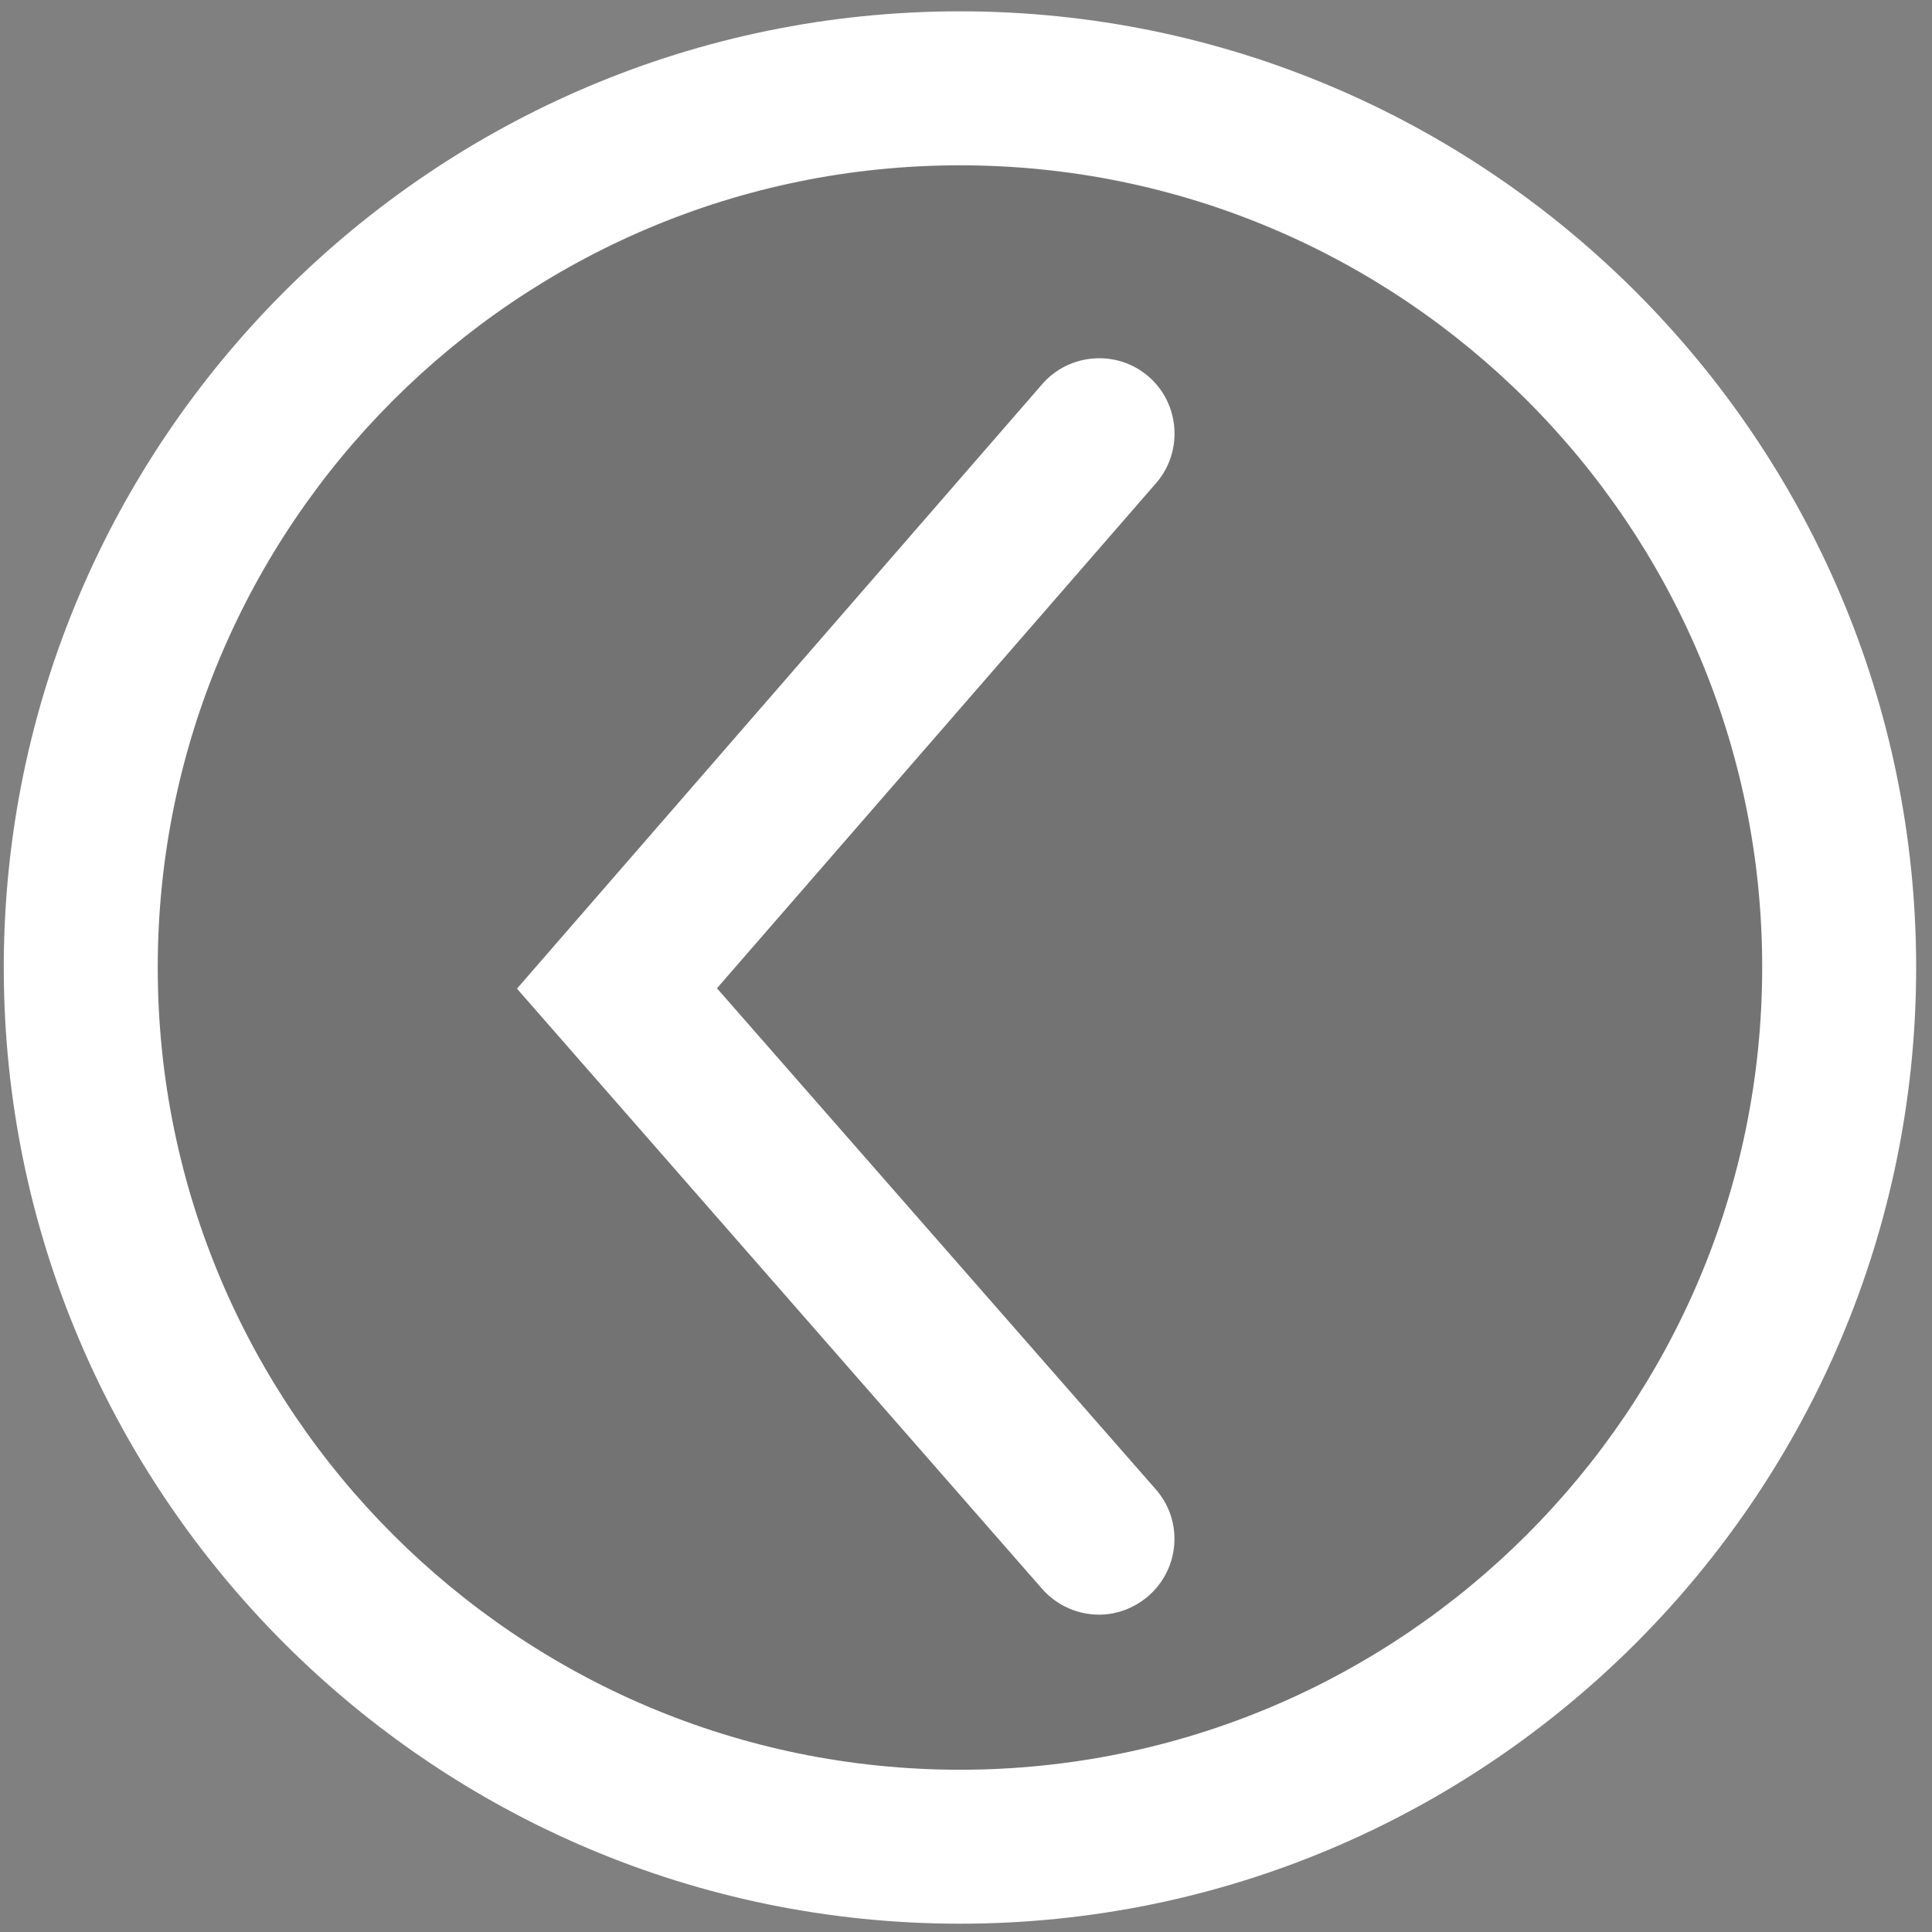
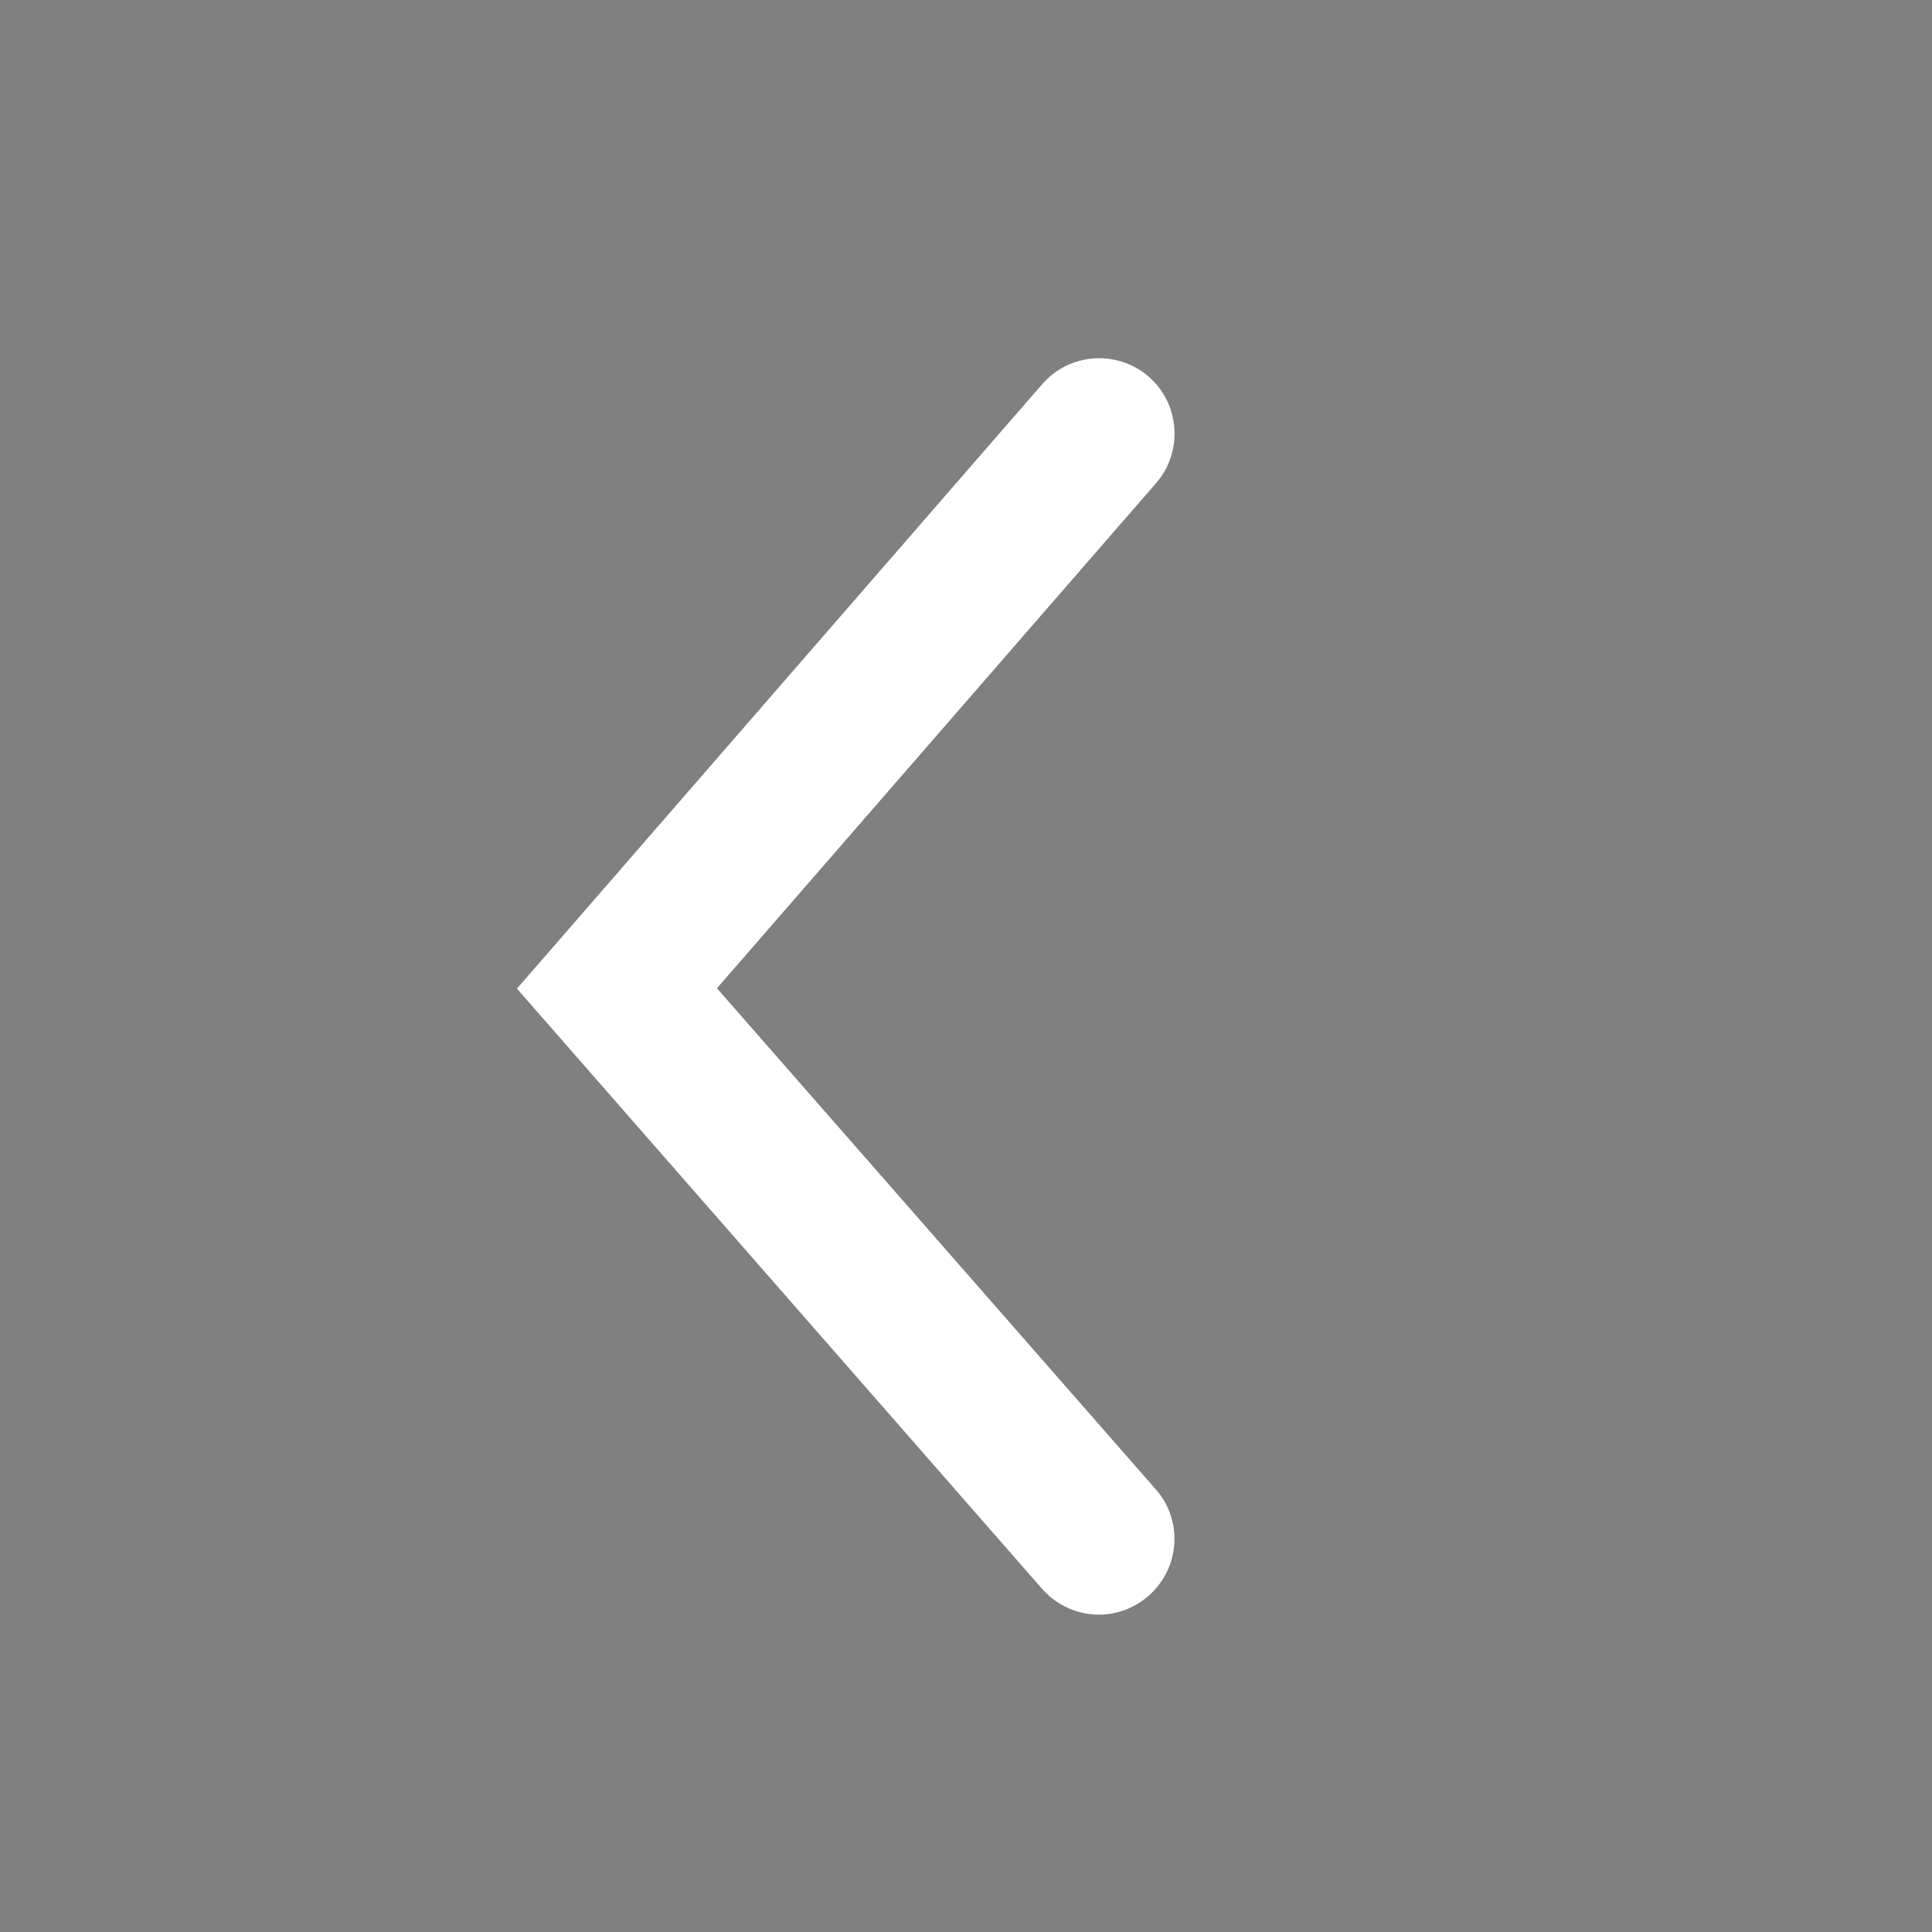
<svg xmlns="http://www.w3.org/2000/svg" version="1.1" x="0px" y="0px" viewBox="0 0 512 512" enable-background="new 0 0 512 512" xml:space="preserve">
  <rect x="0" y="0" width="512" height="512" fill="#808080" stroke="none" />
  <g id="Layer_1">
-     <path opacity="0.1" d="M254.4,469.1c117.3,0,212.6-95.4,212.6-212.6c0-117.3-95.4-212.6-212.6-212.6   c-117.3,0-212.6,95.4-212.6,212.6C41.8,373.7,137.2,469.1,254.4,469.1z" />
-     <path fill="#FFFFFF" d="M254.4,509.8C114.7,509.8,1,396.1,1,256.4S114.7,3,254.4,3s253.4,113.7,253.4,253.4   S394.1,509.8,254.4,509.8z M254.4,43.8c-117.3,0-212.6,95.4-212.6,212.6c0,117.3,95.4,212.6,212.6,212.6   c117.3,0,212.6-95.4,212.6-212.6C467.1,139.2,371.7,43.8,254.4,43.8z" />
-   </g>
+     </g>
  <g id="Layer_2">
    <path fill="#FFFFFF" d="M291.3,427.9c-5.6,0-11.1-2.3-15.1-6.8L137,262l139.2-160.2c7.2-8.3,19.9-9.2,28.2-2s9.2,19.9,2,28.2   L190,261.9l116.3,132.8c7.3,8.3,6.4,20.9-1.9,28.2C300.6,426.2,295.9,427.9,291.3,427.9z" />
  </g>
</svg>